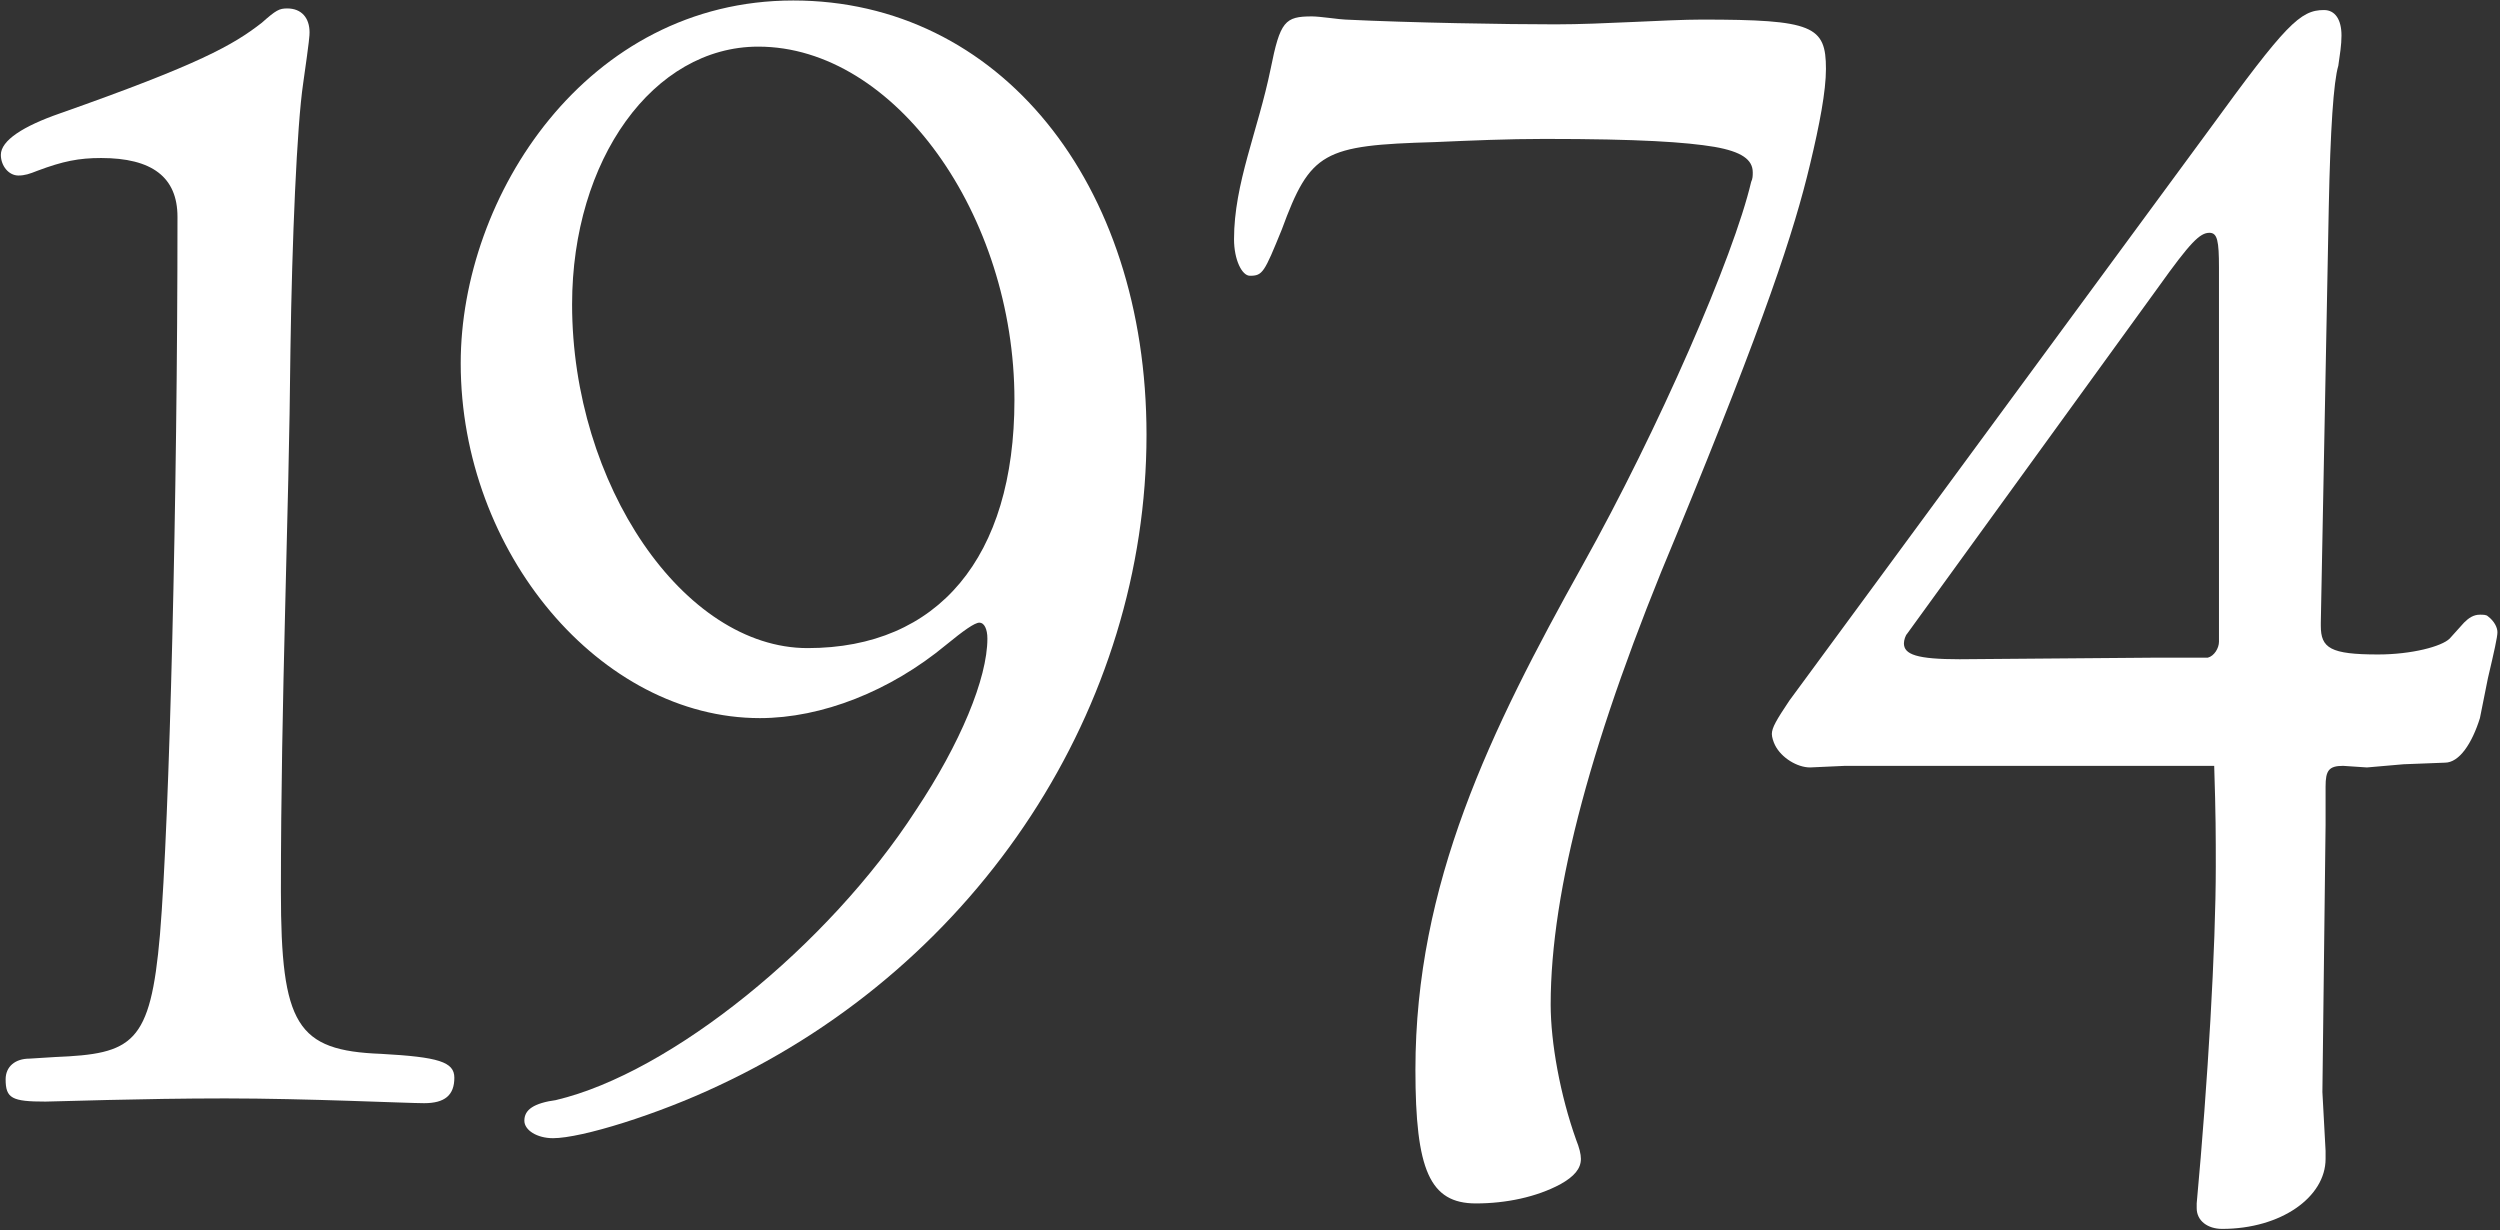
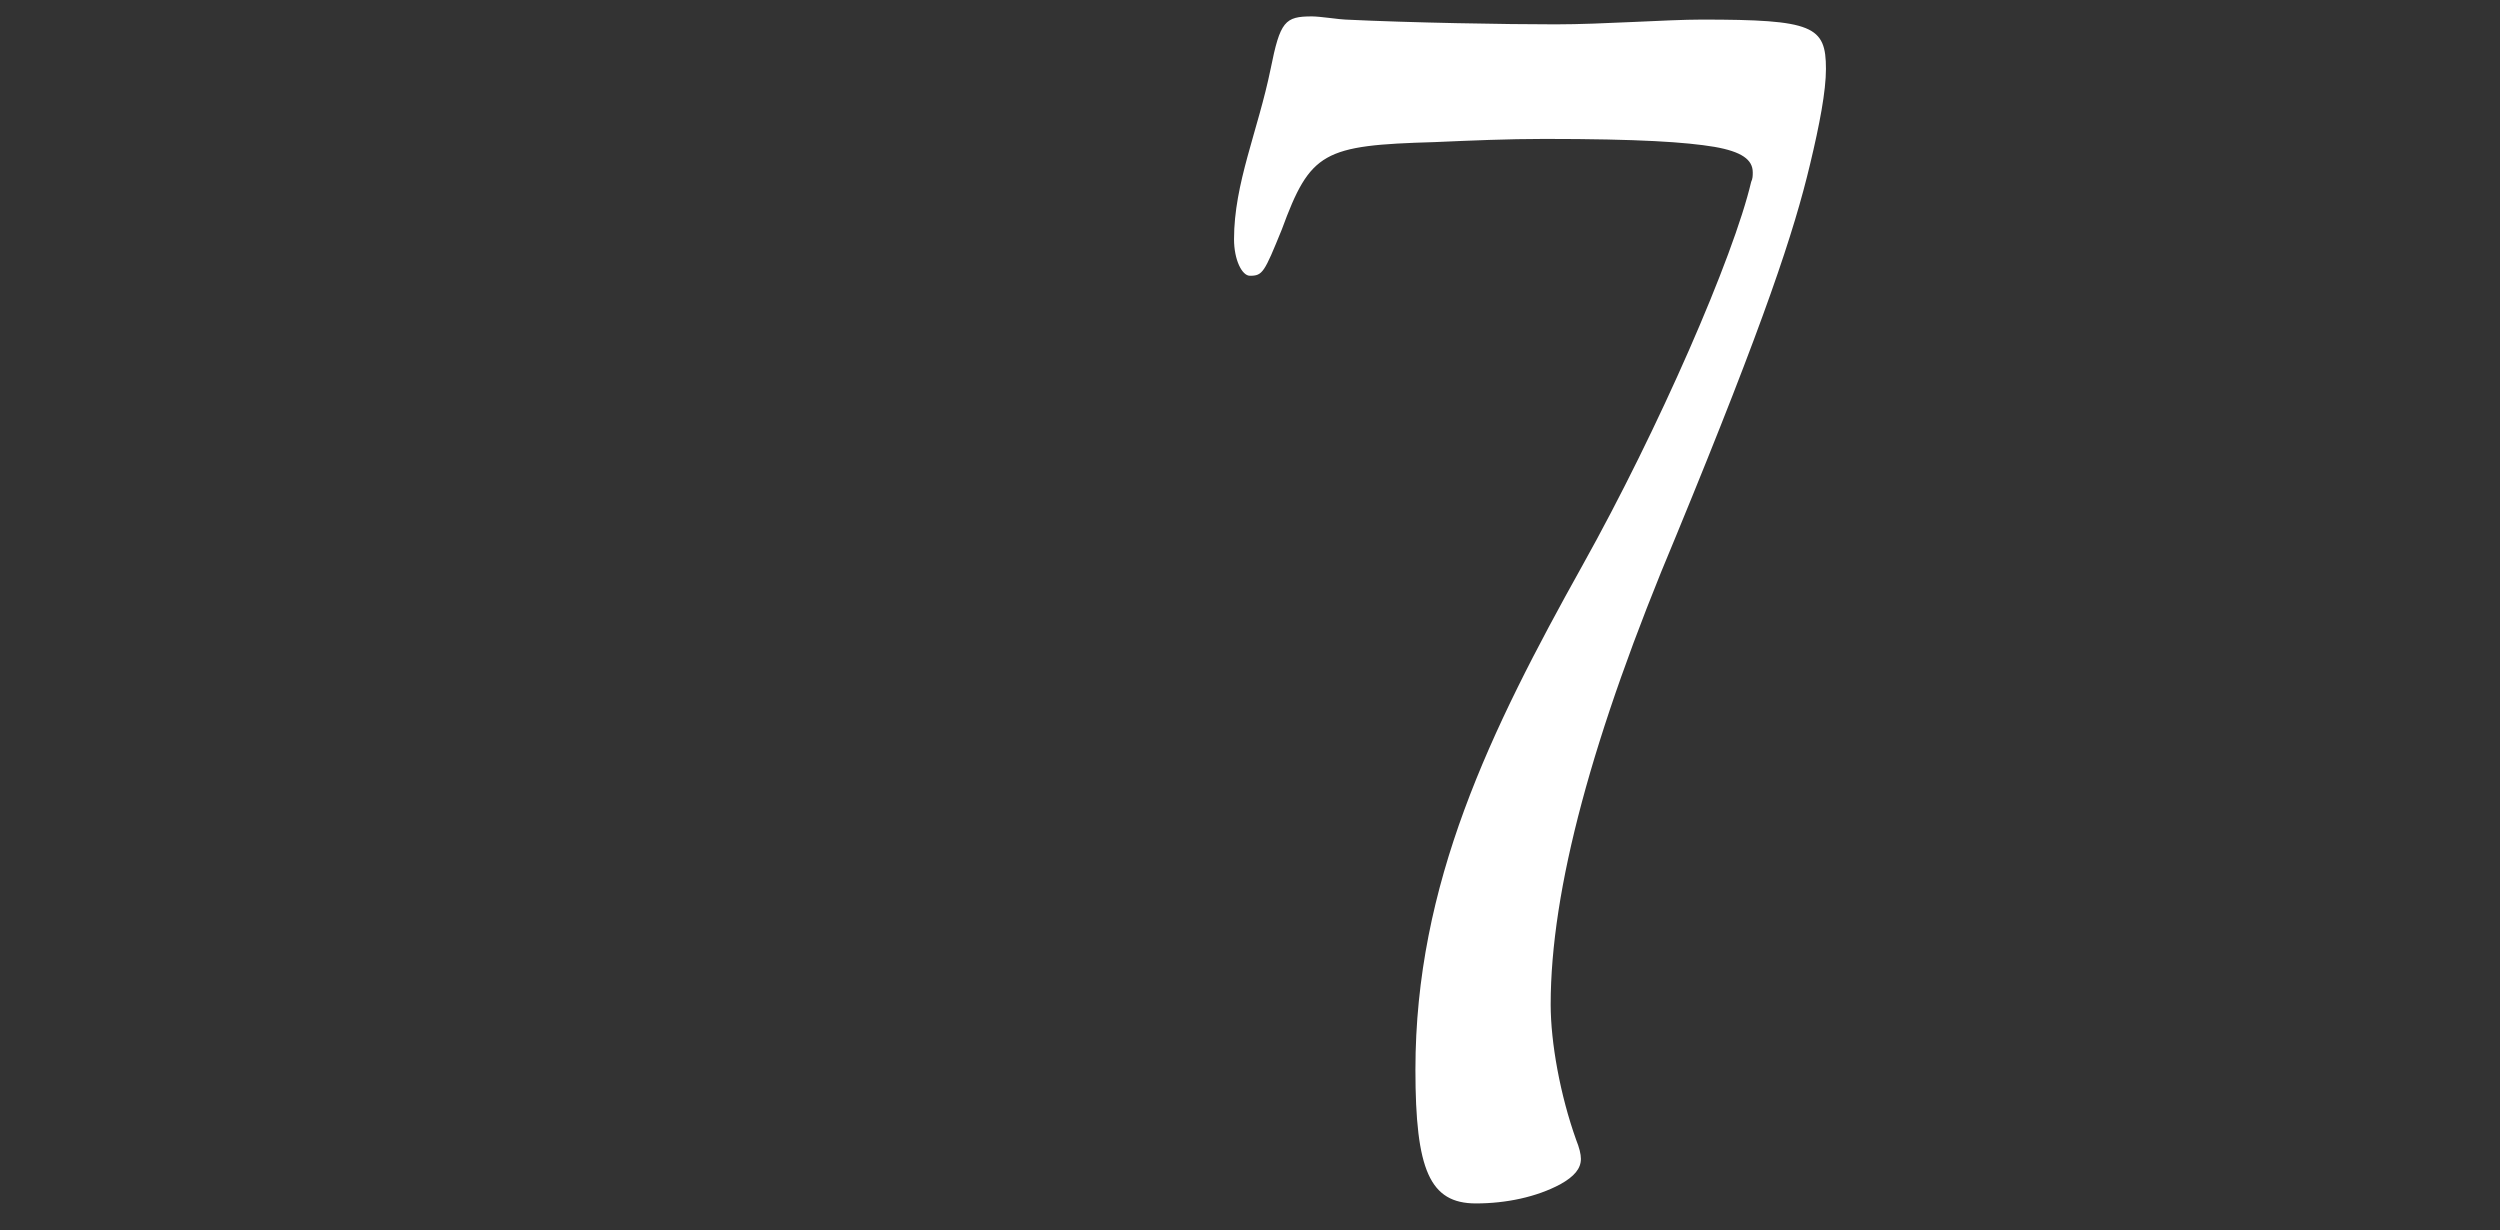
<svg xmlns="http://www.w3.org/2000/svg" viewBox="0 0 817 402" fill="none">
  <rect x="0" y="0" width="817" height="402" fill="#333333" stroke="none" />
  <g opacity="1">
-     <path d="M93.88 2.76C98.56 2.76 101.16 5.88 101.16 10.56C101.16 11.6 101.16 12.64 99.08 27.2C97 41.24 95.44 78.68 94.92 114.04C94.4 170.72 91.8 227.4 91.8 291.36C91.8 335.04 97 343.36 124.56 344.4C143.28 345.44 148.48 347 148.48 352.2C148.48 357.92 145.36 360.52 138.6 360.52C132.88 360.52 100.12 358.96 73.6 358.96C46.56 358.96 17.44 360 14.84 360C3.92 360 1.84 358.96 1.84 352.72C1.84 348.56 4.96 345.96 9.64 345.96L17.96 345.44C43.44 344.4 49.16 341.28 52.28 305.4C55.4 267.96 58 162.92 58 70.88C58 57.88 49.68 51.64 33.04 51.64C25.76 51.64 20.56 52.68 12.24 55.8C9.64 56.84 8.08 57.36 6 57.36C2.88 57.36 0.28 54.24 0.28 50.6C0.28 45.92 7.56 41.24 19.52 37.08C65.28 20.96 76.2 14.72 85.56 7.44C90.24 3.28 91.28 2.76 93.88 2.76Z" fill="white" />
-     <path d="M150.56 118.72C150.56 64.12 191.64 0.16 259.24 0.16C326.32 0.16 374.68 59.44 374.68 142.12C374.68 230.52 320.6 314.76 234.8 354.8C215.04 364.16 190.08 371.96 180.72 371.96C175.52 371.96 171.36 369.36 171.36 366.24C171.36 362.6 174.48 360.52 181.76 359.48C219.2 350.64 270.68 309.04 299.28 264.84C313.84 243 322.68 221.68 322.68 208.68C322.68 205.56 321.64 203.48 320.08 203.48C318.52 203.48 314.88 206.08 309.16 210.76C290.96 225.84 268.6 234.68 248.32 234.68C196.32 234.68 150.56 180.6 150.56 118.72ZM331.52 130.68C331.52 70.36 292.52 15.24 247.8 15.24C213.48 15.24 186.96 52.16 186.96 99.48C186.96 158.24 223.36 211.8 263.92 211.8C306.56 211.8 331.52 182.16 331.52 130.68Z" fill="white" />
    <path d="M403.28 78.16C403.28 59.96 411.08 42.8 415.24 22.52C418.36 6.92 419.92 5.36 428.76 5.36C431.36 5.36 438.12 6.4 439.68 6.4C461 7.44 492.2 7.96 508.32 7.96C523.92 7.96 544.72 6.4 556.16 6.4C592.56 6.4 596.72 8.48 596.72 22.52C596.72 29.8 594.64 40.72 591.52 53.72C586.32 75.56 576.96 104.16 547.84 174.88C520.28 240.4 506.76 290.84 506.76 328.28C506.76 340.76 509.88 357.92 515.08 372.48C516.12 375.08 516.64 377.16 516.64 378.72C516.64 381.84 514.56 384.44 509.88 387.04C502.08 391.2 492.2 393.28 482.32 393.28C467.24 393.28 462.56 382.36 462.56 349.6C462.56 288.76 487 238.84 517.16 184.76C542.12 140.04 566.56 83.88 572.28 59.44C572.8 58.4 572.8 57.36 572.8 56.32C572.8 52.16 569.16 49.56 560.32 48C550.96 46.44 535.88 45.4 504.68 45.4C492.72 45.4 480.76 45.92 468.8 46.44C432.4 47.48 428.24 49.56 418.88 75.04C413.16 89.08 412.64 90.12 408.48 90.12C405.88 90.12 403.28 84.92 403.28 78.16Z" fill="white" />
-     <path d="M724.12 283.04C724.12 273.16 724.12 266.4 723.6 250.28H602.96L591.52 250.8C587.36 250.8 582.16 247.68 580.08 243.52C579.56 242.48 579.04 240.92 579.04 239.88C579.04 237.8 580.6 235.2 584.76 228.96L722.04 42.28C747 7.96 751.68 3.28 759.48 3.28C763.12 3.28 765.2 6.4 765.2 11.6C765.2 14.72 764.68 17.84 764.16 21.48C762.6 26.68 761.56 42.28 761.04 67.76L758.44 203.48V204.52C758.44 211.8 761.56 213.88 777.16 213.88C788.08 213.88 797.96 211.28 800.56 208.68L805.24 203.48C806.8 201.92 808.36 200.88 810.44 200.88C811.48 200.88 812.52 200.88 813.04 201.4C815.12 202.96 816.16 205.04 816.16 206.6C816.16 208.16 815.12 212.84 813.04 221.68L810.44 234.68C807.84 243 803.68 249.24 799 249.24L785.48 249.76L773.52 250.8L765.72 250.28C761.04 250.28 760 251.84 760 257.04V269.52L758.96 356.88L760 376.12V378.72C760 391.2 745.44 401.6 726.2 401.6C721.52 401.6 717.88 399 717.88 394.84V393.28C721.52 353.76 724.12 309.56 724.12 283.04ZM725.16 209.72V87.52C725.16 78.68 724.64 76.08 722.04 76.08C718.92 76.08 715.8 79.2 705.4 93.76L623.24 207.12C622.72 207.64 622.2 209.2 622.2 210.24C622.2 213.88 626.36 215.44 640.4 215.44L704.88 214.92C714.76 214.92 720.48 214.92 721.52 214.92C723.6 214.4 725.16 211.8 725.16 209.72Z" fill="white" />
  </g>
</svg>